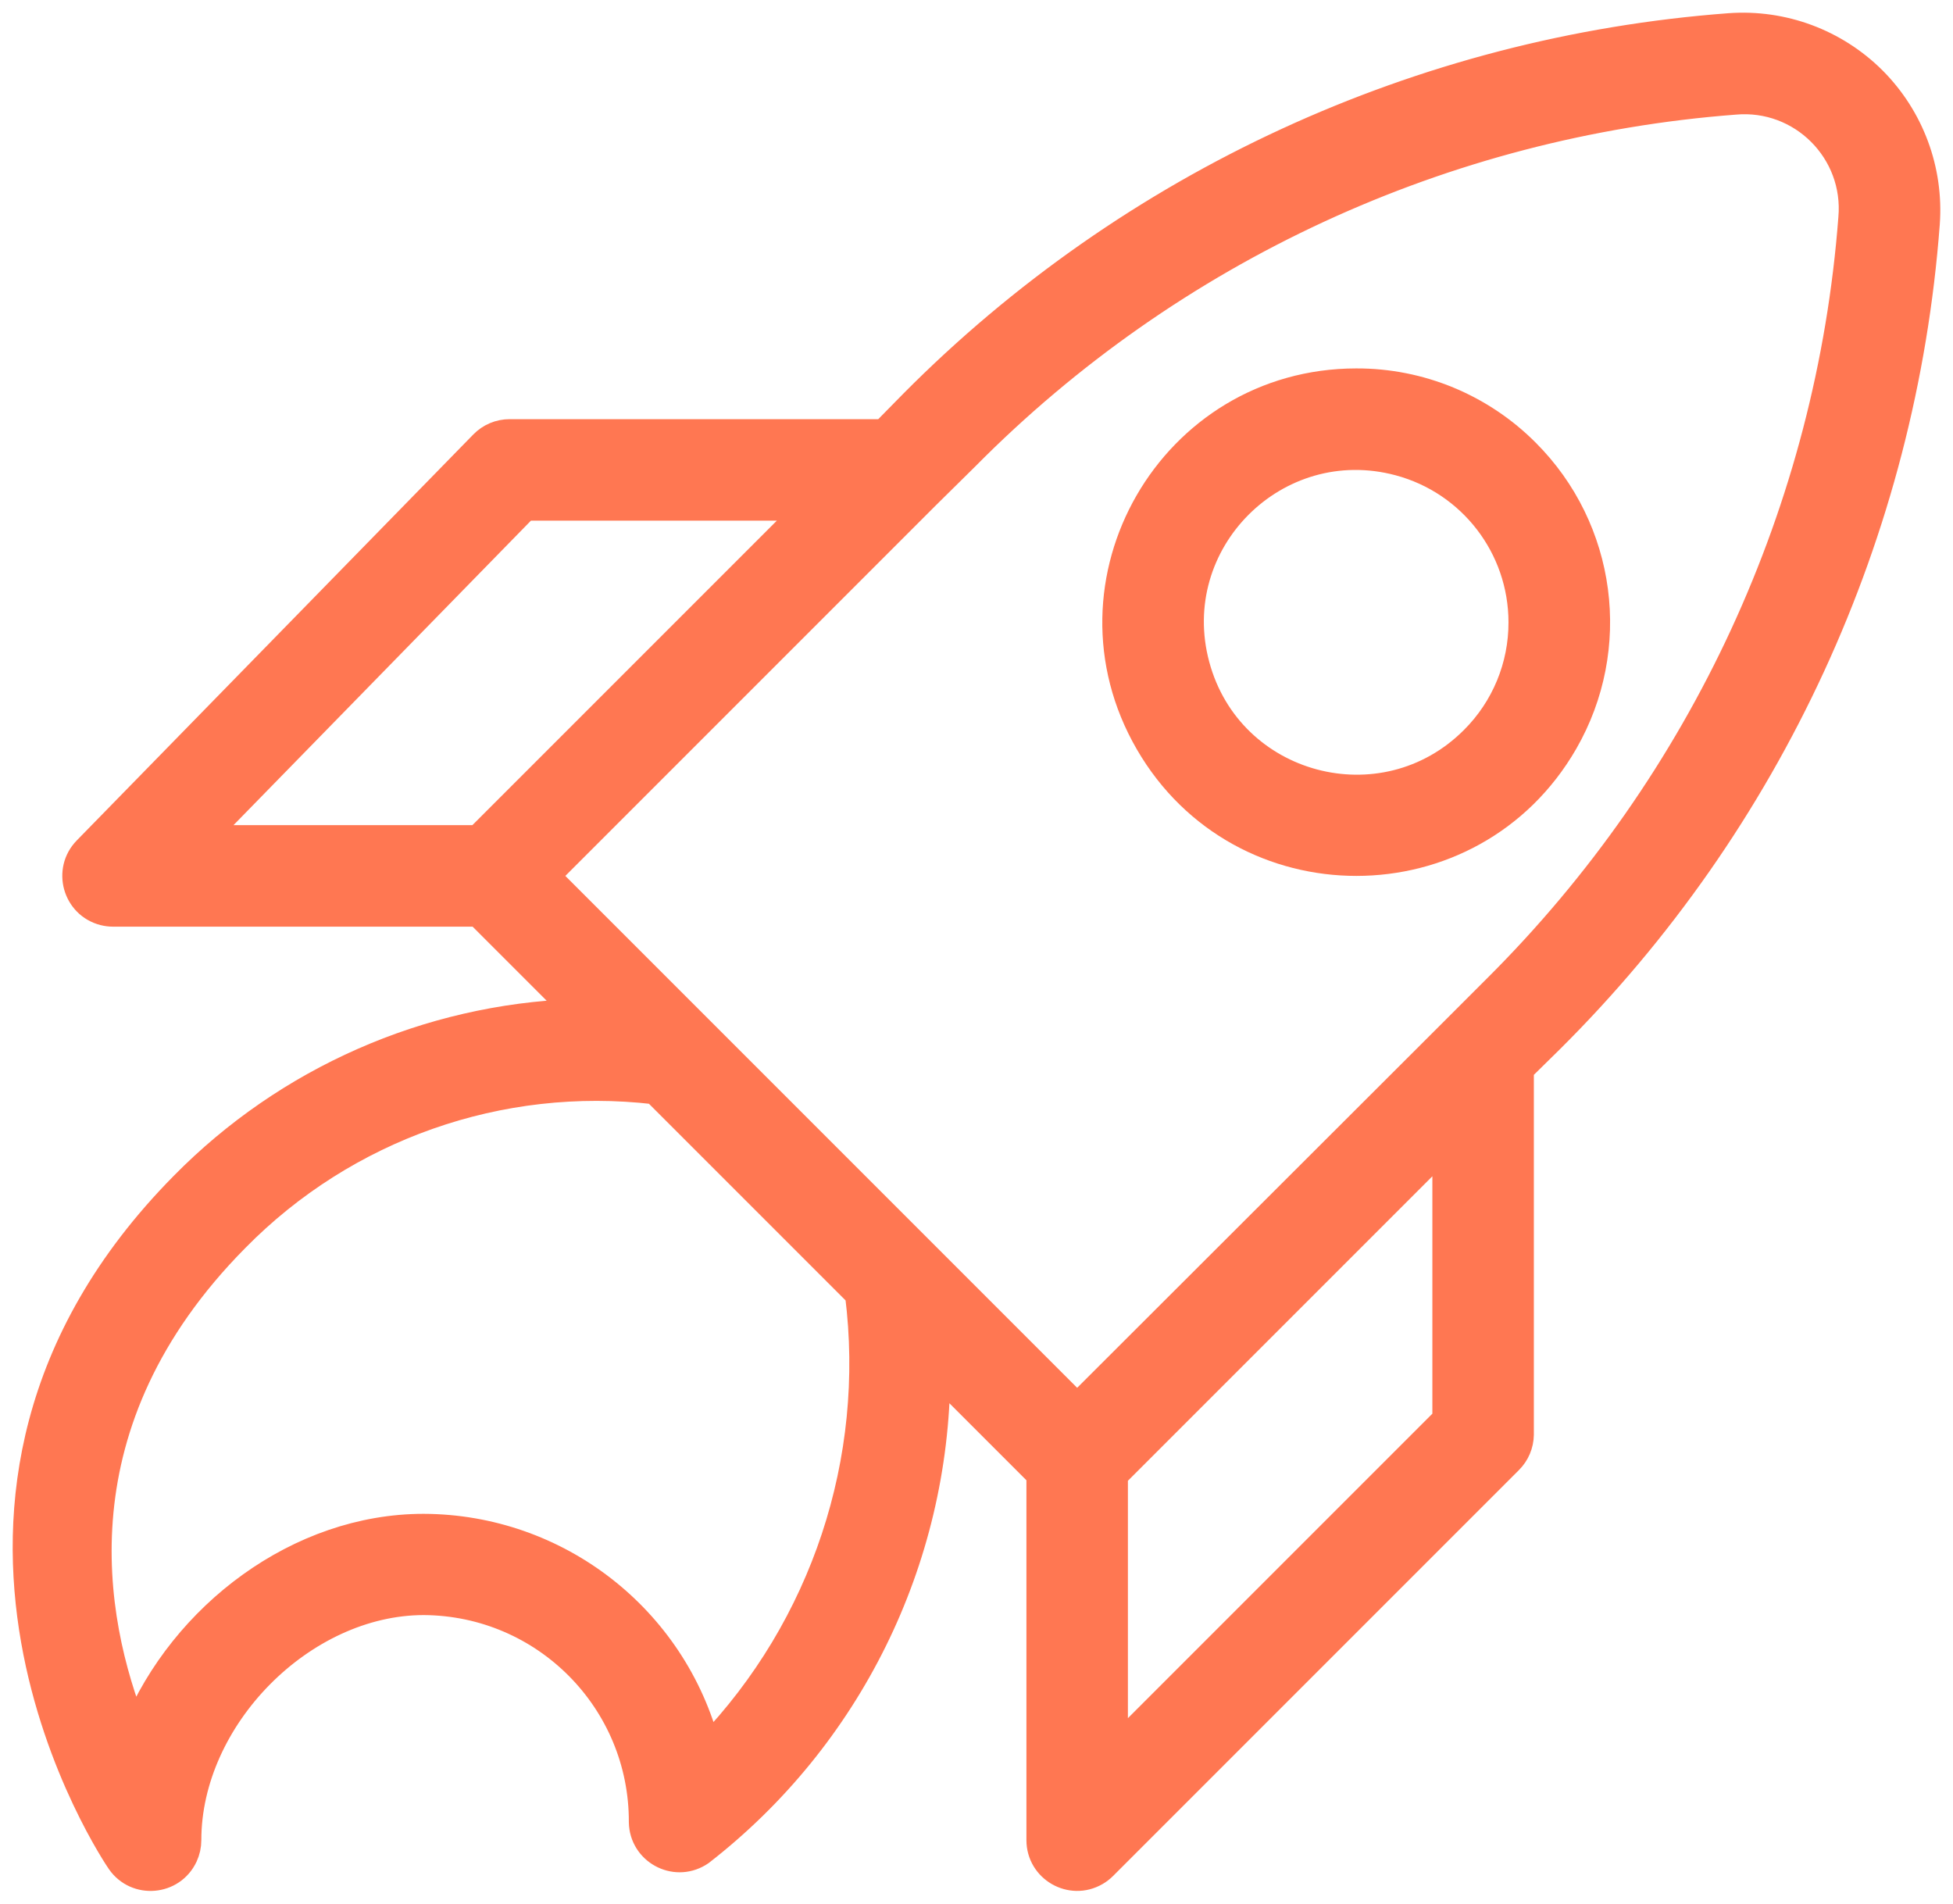
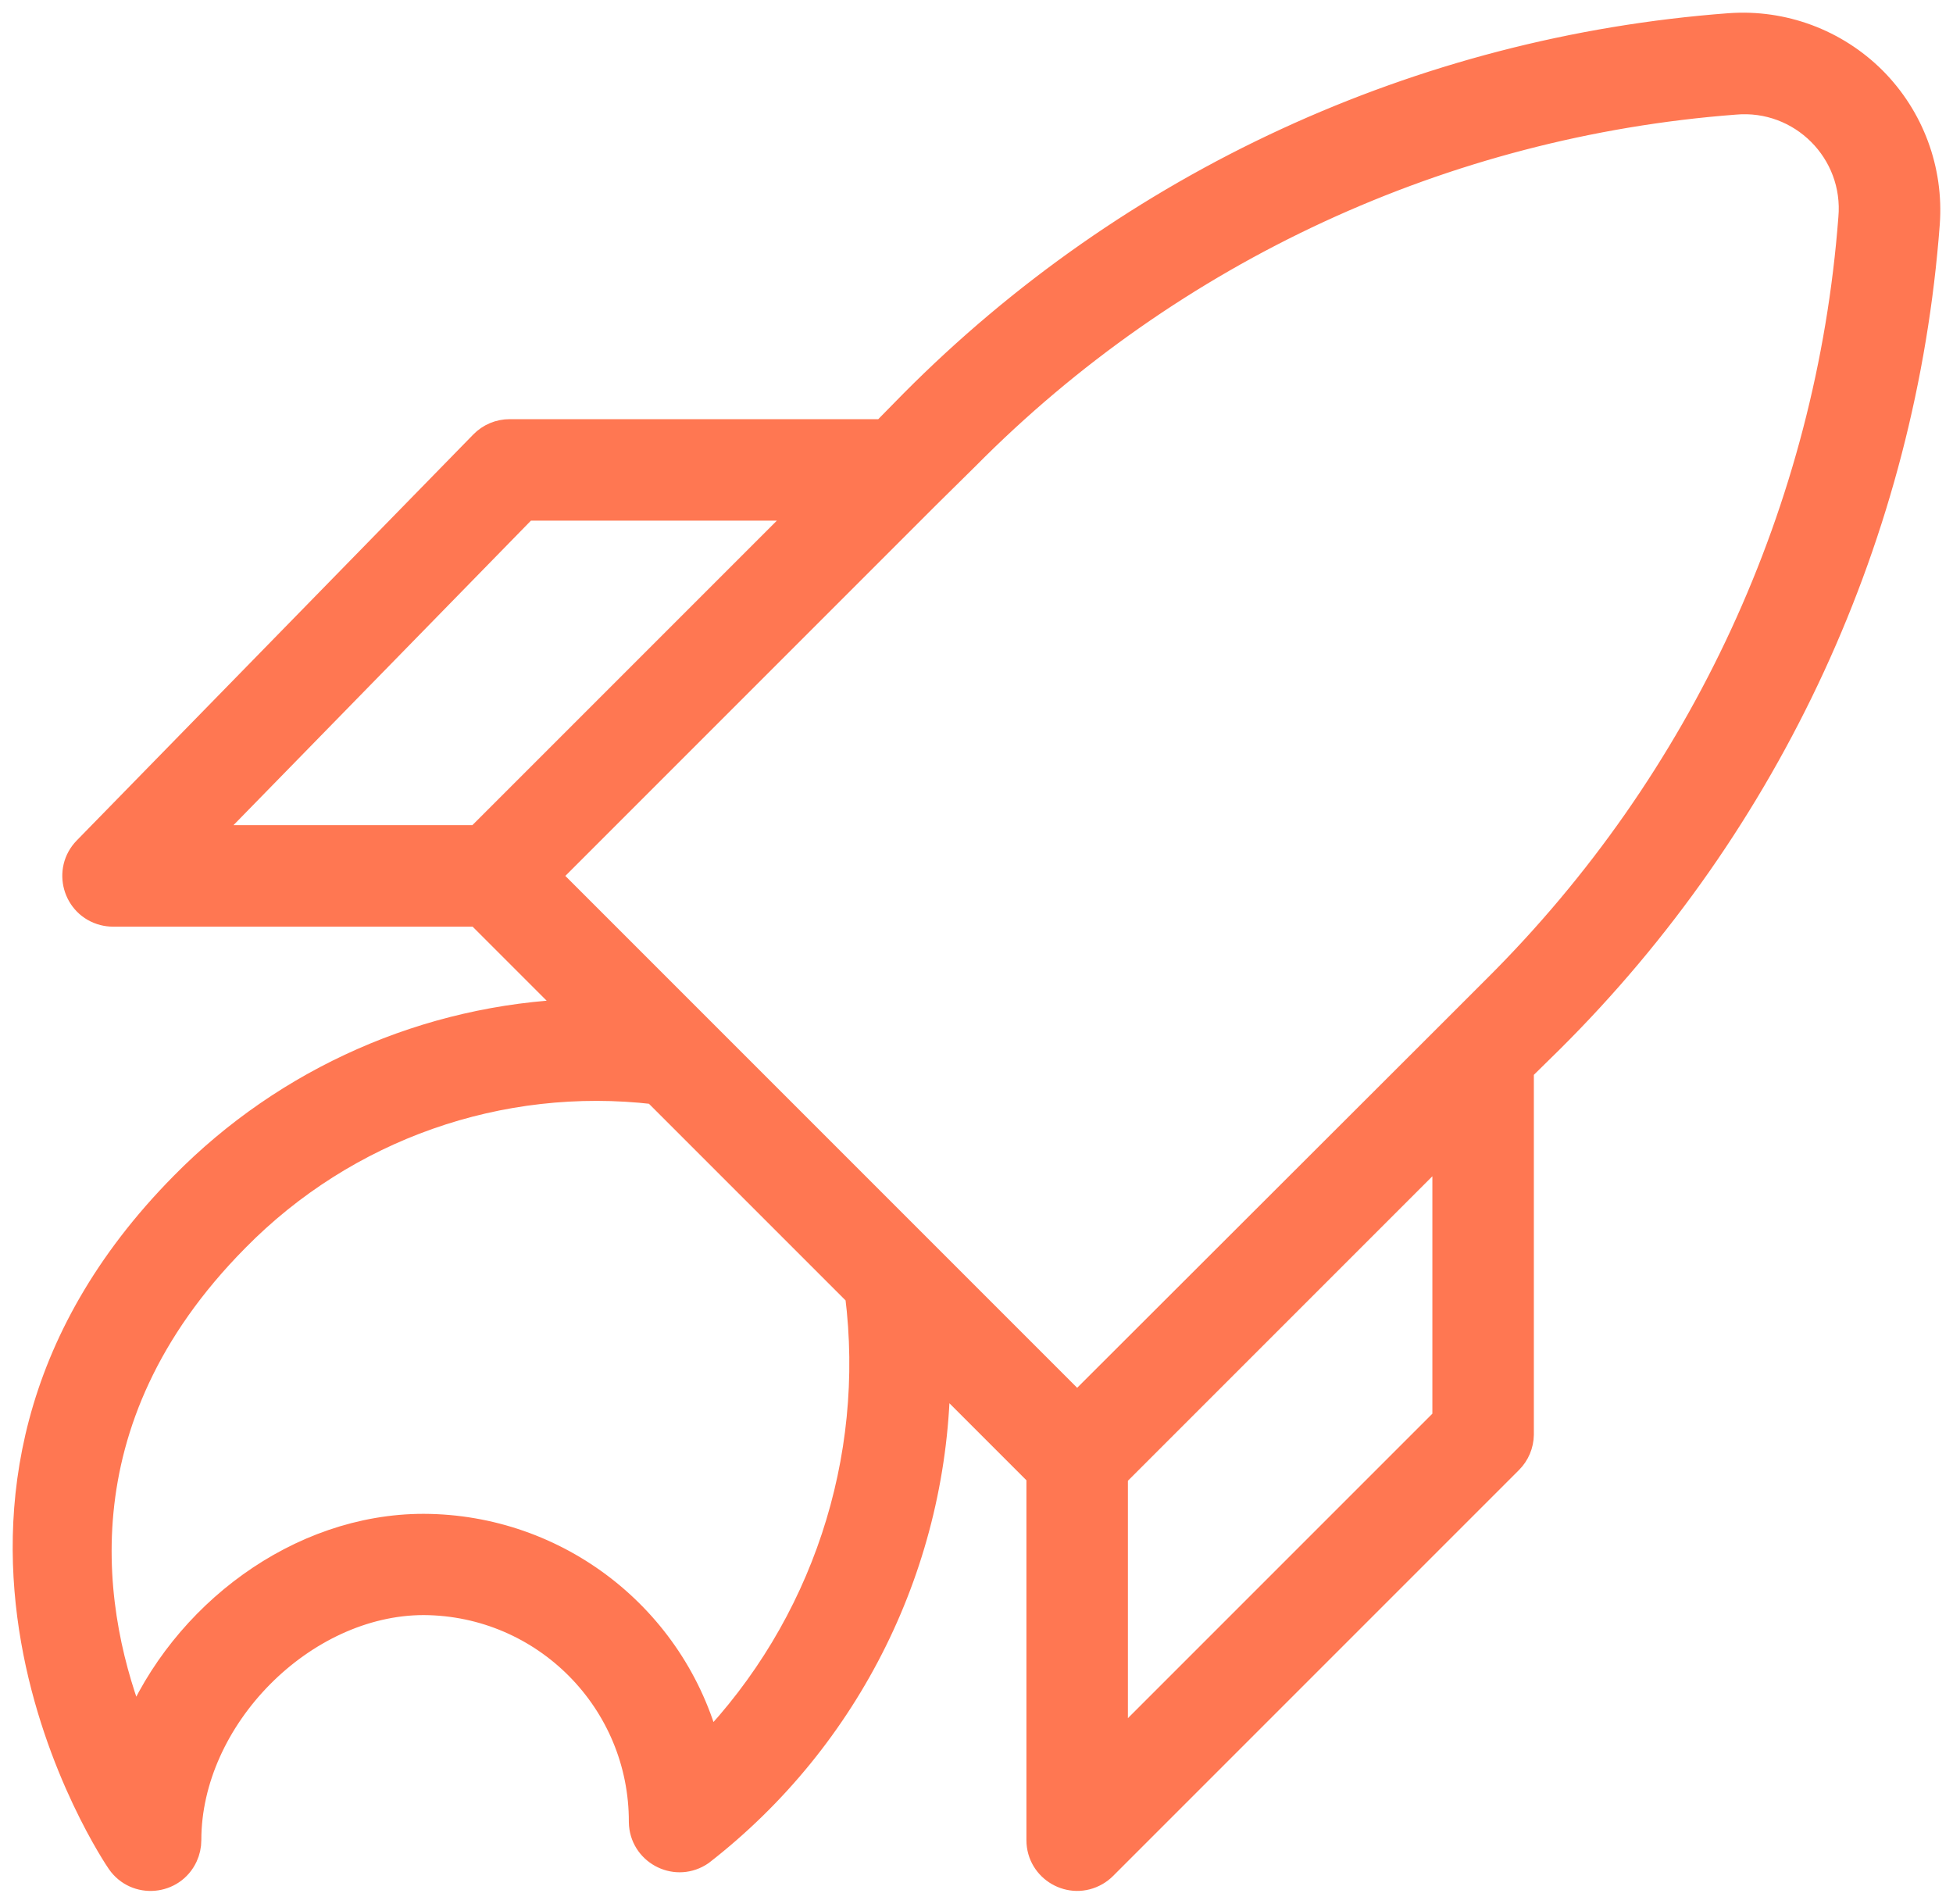
<svg xmlns="http://www.w3.org/2000/svg" viewBox="1960.045 2461.981 76.975 75.021" width="76.975" height="75.021">
  <path fill="#ff7752" stroke="#ff7752" fill-opacity="1" stroke-width="1" stroke-opacity="1" color="rgb(51, 51, 51)" fill-rule="evenodd" id="tSvg4df6f7f381" d="M 2033.89 2465.11 C 2032.392 2463.616 2030.32 2462.846 2028.21 2463 C 2016.036 2463.911 2004.599 2469.184 1996 2477.85 C 1995.623 2478.233 1995.247 2478.617 1994.87 2479 C 1989.957 2479 1985.043 2479 1980.13 2479 C 1979.727 2479 1979.342 2479.162 1979.06 2479.45 C 1973.85 2484.783 1968.64 2490.117 1963.43 2495.45 C 1962.622 2496.275 1963.009 2497.665 1964.127 2497.953 C 1964.249 2497.984 1964.374 2498 1964.5 2498 C 1969.293 2498 1974.087 2498 1978.88 2498 C 1980.163 2499.283 1981.447 2500.567 1982.73 2501.85 C 1976.889 2502.064 1971.35 2504.504 1967.25 2508.67 C 1955 2521.07 1964.65 2535.22 1964.75 2535.36 C 1965.411 2536.307 1966.849 2536.183 1967.339 2535.137 C 1967.432 2534.938 1967.48 2534.72 1967.48 2534.5 C 1967.48 2529.69 1971.99 2525.13 1976.75 2525.13 C 1981.508 2525.158 1985.347 2529.032 1985.33 2533.79 C 1985.35 2534.945 1986.612 2535.645 1987.602 2535.05 C 1987.629 2535.034 1987.655 2535.018 1987.68 2535 C 1993.521 2530.467 1996.957 2523.503 1997 2516.11 C 1998.333 2517.443 1999.667 2518.777 2001 2520.11 C 2001 2524.907 2001 2529.703 2001 2534.5 C 2001.001 2535.655 2002.252 2536.375 2003.251 2535.797 C 2003.364 2535.732 2003.468 2535.652 2003.56 2535.56 C 2008.893 2530.227 2014.227 2524.893 2019.56 2519.56 C 2019.837 2519.284 2019.994 2518.911 2020 2518.52 C 2020 2513.723 2020 2508.927 2020 2504.13 C 2020.383 2503.753 2020.767 2503.377 2021.15 2503 C 2029.816 2494.401 2035.089 2482.964 2036 2470.79C 2036.154 2468.68 2035.384 2466.608 2033.89 2465.11Z M 1980.76 2482 C 1984.463 2482 1988.167 2482 1991.87 2482 C 1987.537 2486.333 1983.203 2490.667 1978.87 2495 C 1975.267 2495 1971.663 2495 1968.06 2495C 1972.293 2490.667 1976.527 2486.333 1980.76 2482Z M 1987.94 2530.83 C 1986.614 2525.726 1982.014 2522.157 1976.74 2522.14 C 1971.82 2522.14 1967.24 2525.6 1965.36 2530.14 C 1963.61 2525.77 1962.2 2518.04 1969.36 2510.81 C 1973.665 2506.432 1979.751 2504.288 1985.85 2505 C 1988.517 2507.667 1991.183 2510.333 1993.85 2513C 1994.67 2519.53 1992.498 2526.082 1987.94 2530.83Z M 2017 2517.9 C 2012.667 2522.233 2008.333 2526.567 2004 2530.9 C 2004 2527.31 2004 2523.72 2004 2520.13 C 2008.333 2515.797 2012.667 2511.463 2017 2507.13C 2017 2510.72 2017 2514.31 2017 2517.9Z M 2019 2500.9 C 2018.48 2501.42 2017.96 2501.94 2017.44 2502.46 C 2017.423 2502.477 2017.407 2502.493 2017.39 2502.51 C 2012.427 2507.467 2007.463 2512.423 2002.5 2517.38 C 1995.54 2510.42 1988.58 2503.46 1981.62 2496.5 C 1986.59 2491.53 1991.56 2486.56 1996.53 2481.59 C 1996.547 2481.573 1996.563 2481.557 1996.58 2481.54 C 1997.1 2481.027 1997.62 2480.513 1998.14 2480 C 2006.22 2471.842 2016.971 2466.871 2028.42 2466 C 2031.041 2465.765 2033.235 2467.959 2033 2470.58C 2032.129 2482.029 2027.158 2492.78 2019 2500.9Z" />
-   <path fill="#ff7752" stroke="#ff7752" fill-opacity="1" stroke-width="1" stroke-opacity="1" color="rgb(51, 51, 51)" fill-rule="evenodd" id="tSvg13a6d4f1ec3" d="M 2013.5 2477 C 2006.187 2477.004 2001.62 2484.923 2005.28 2491.254 C 2008.94 2497.586 2018.081 2497.581 2021.735 2491.246 C 2023.882 2487.521 2023.261 2482.819 2020.22 2479.78C 2018.441 2477.993 2016.021 2476.992 2013.5 2477Z M 2018.1 2491.1 C 2014.565 2494.641 2008.522 2493.027 2007.223 2488.195 C 2005.924 2483.363 2010.343 2478.937 2015.177 2480.228 C 2018.019 2480.987 2019.997 2483.559 2020 2486.5C 2020.006 2488.226 2019.322 2489.882 2018.1 2491.1Z" />
  <defs> </defs>
</svg>